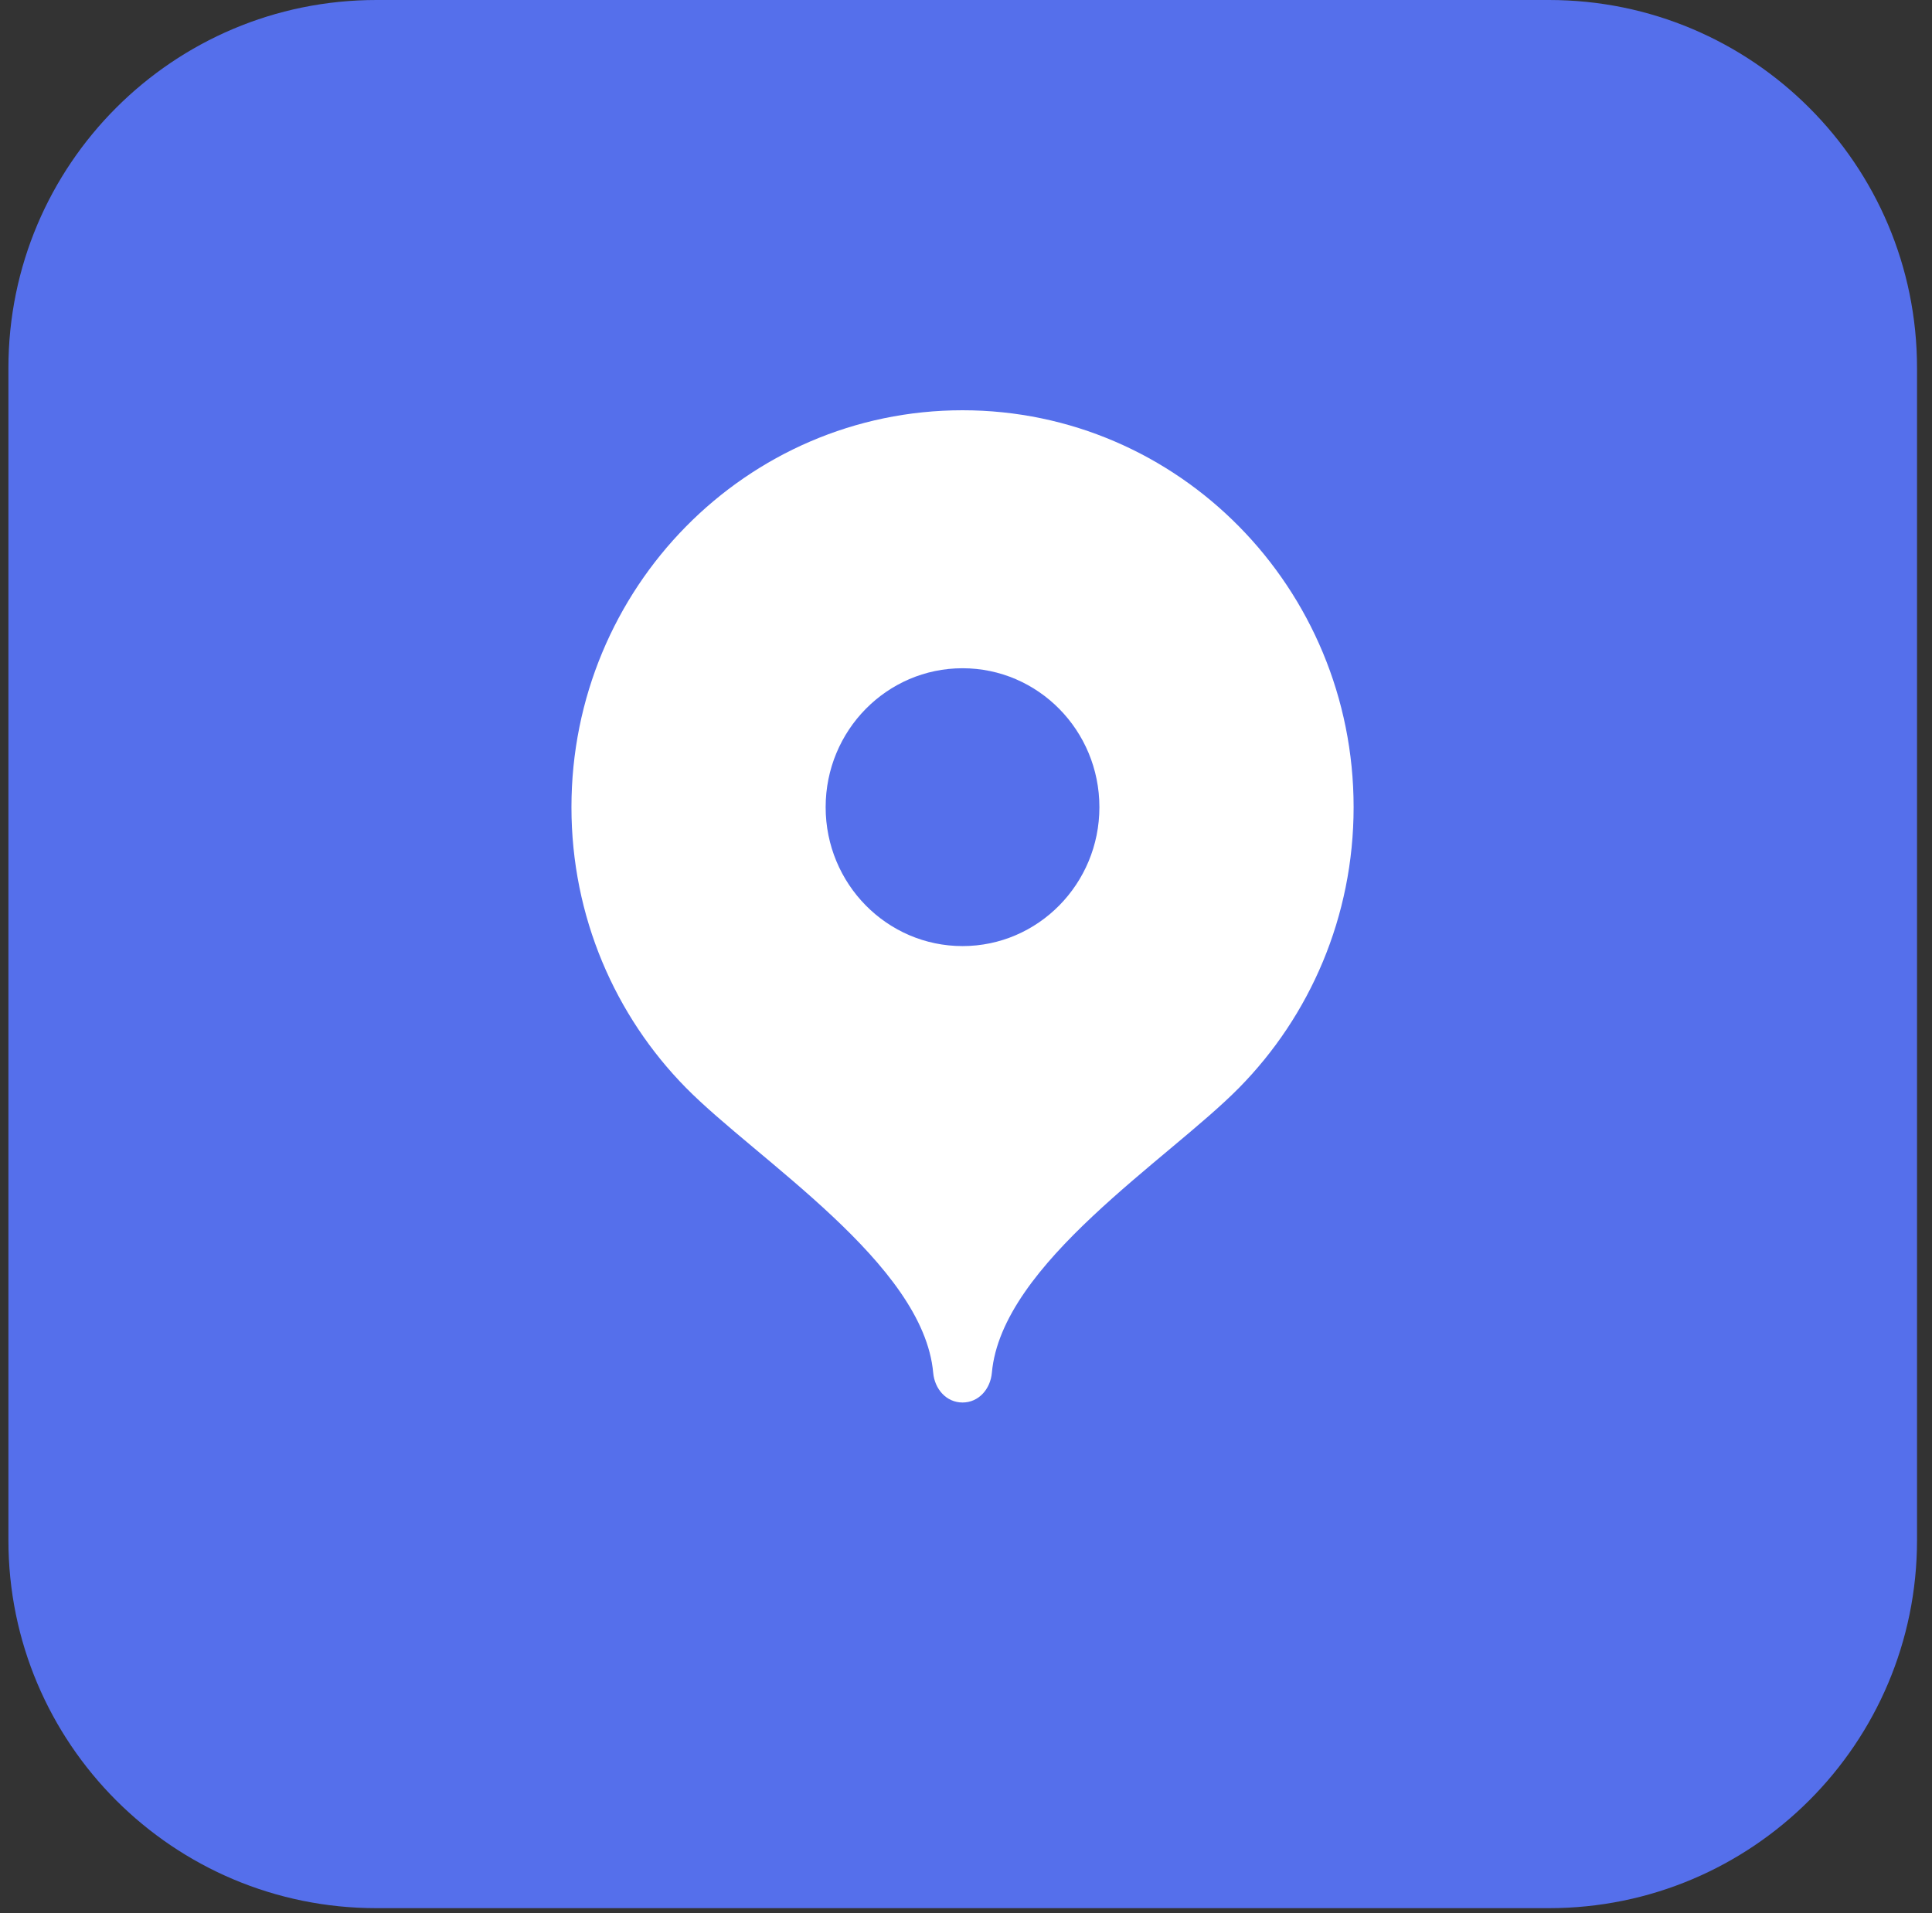
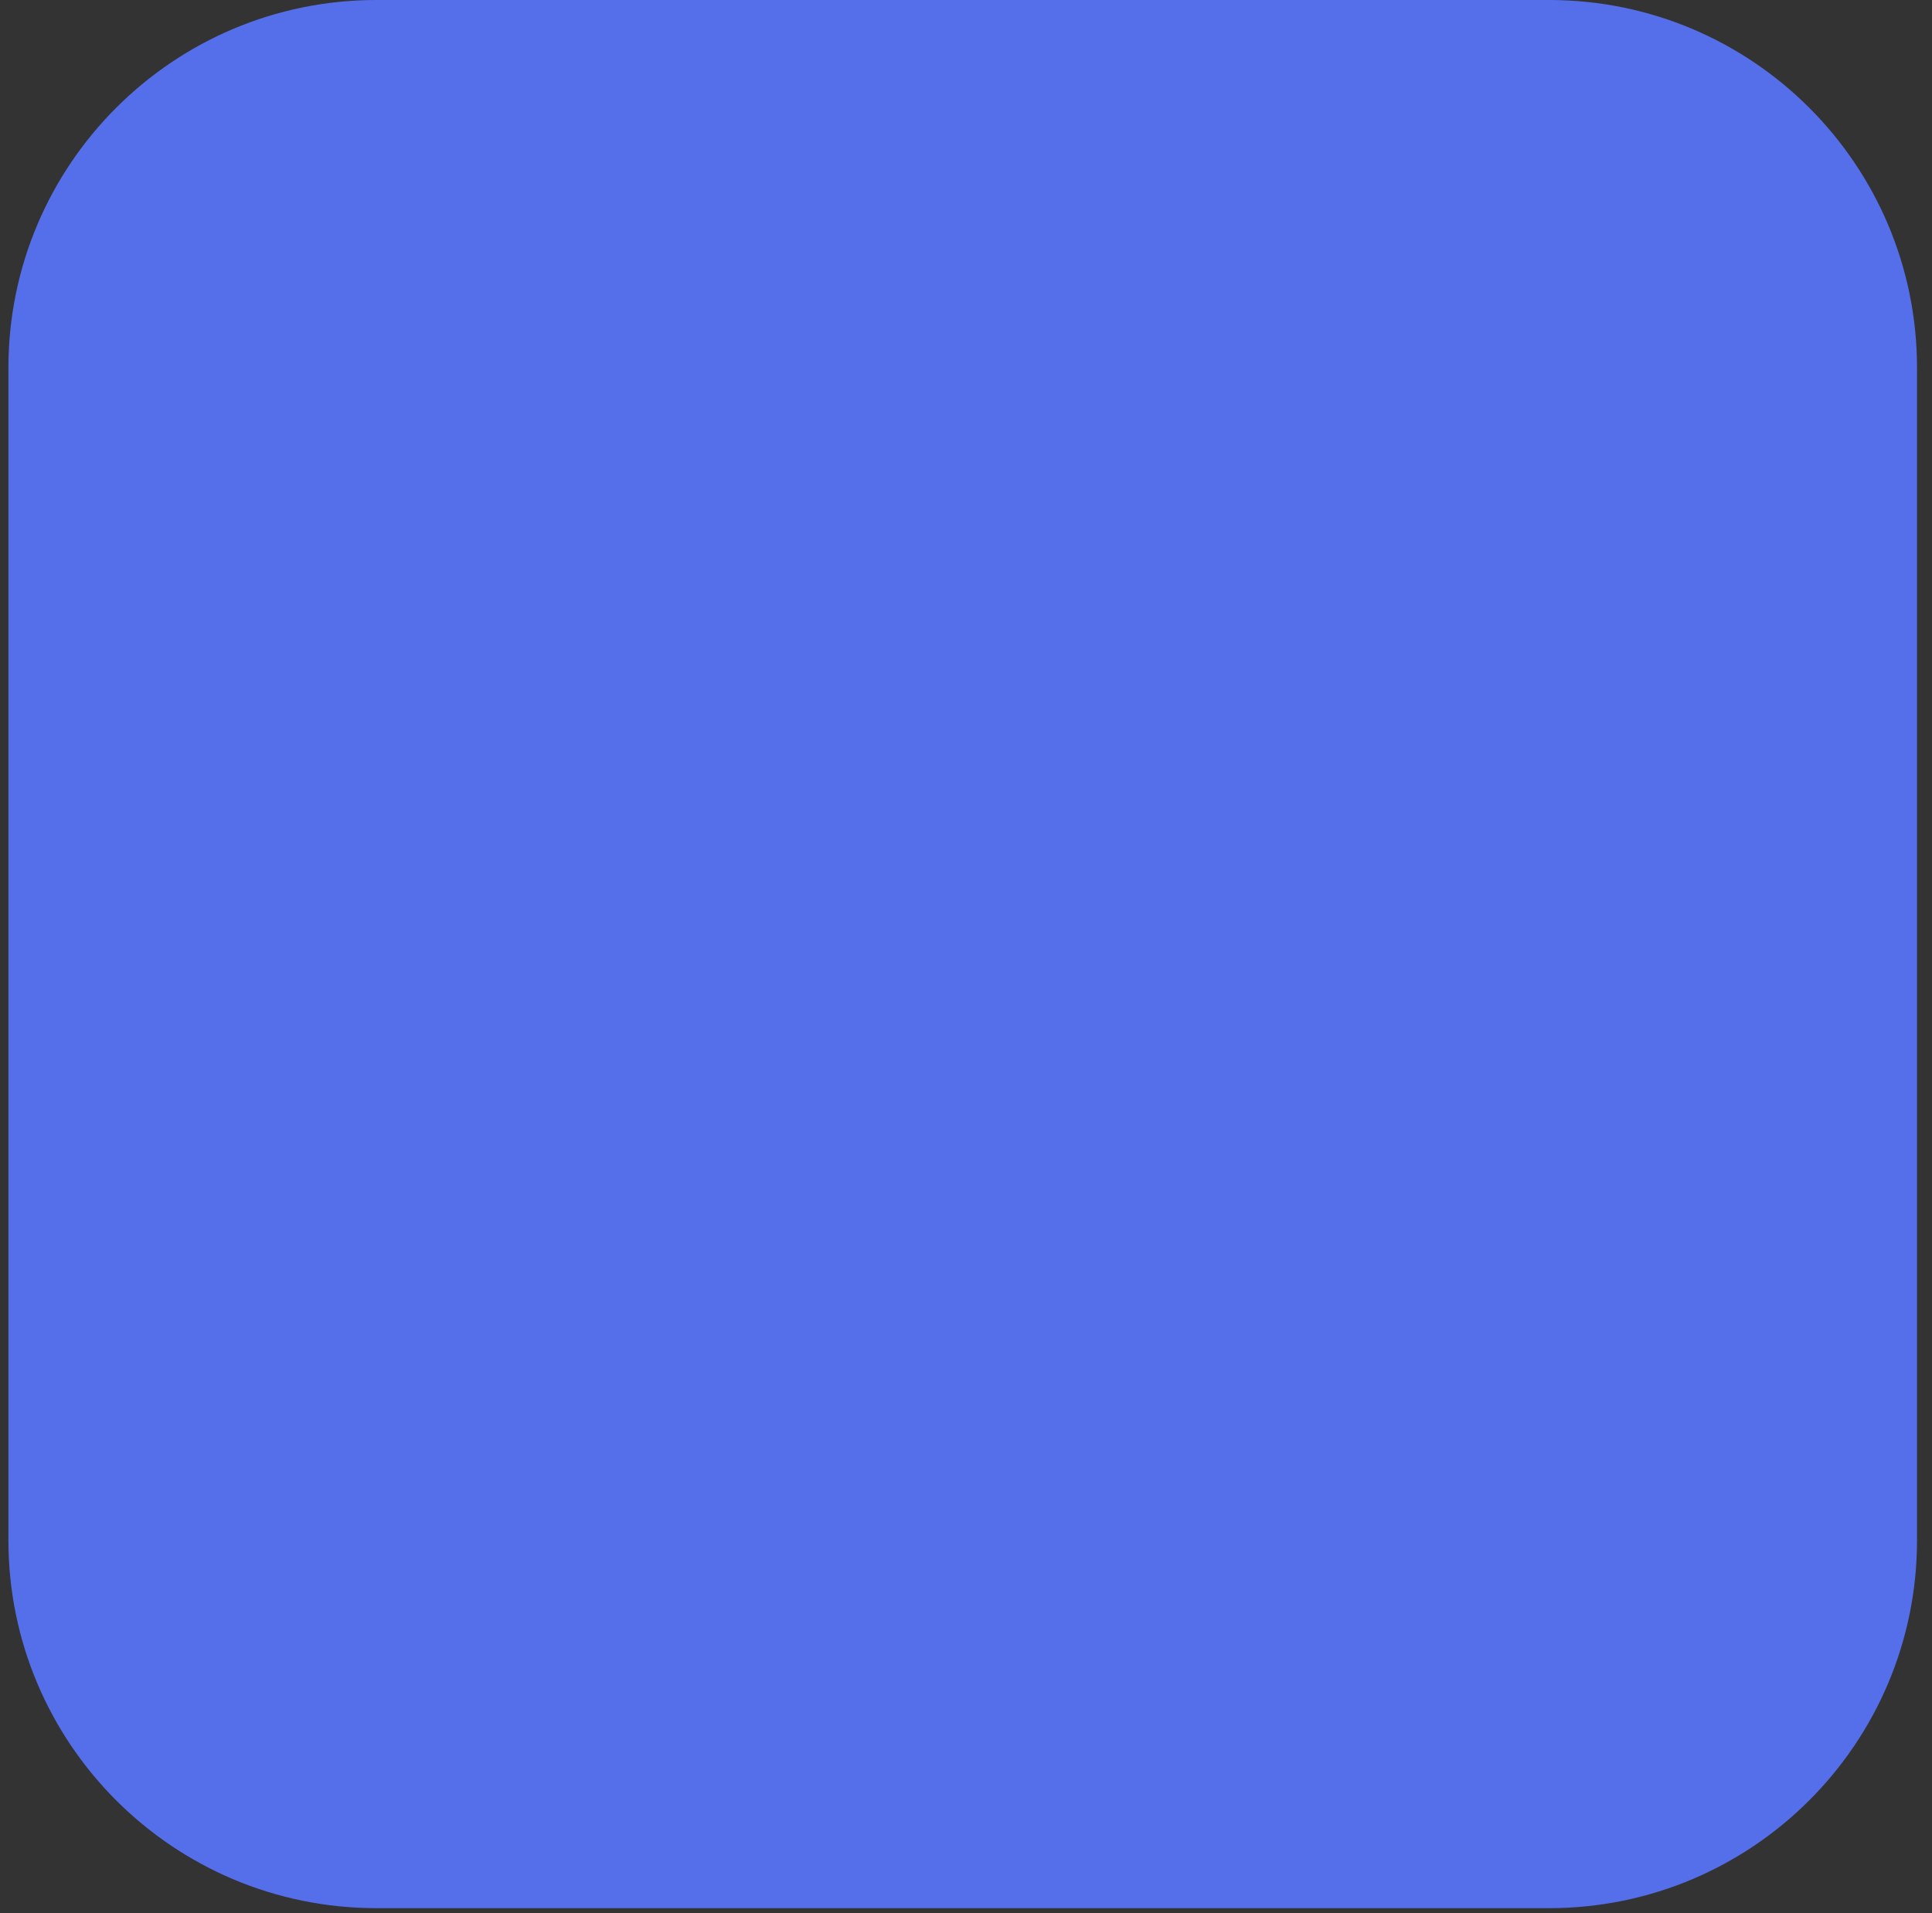
<svg xmlns="http://www.w3.org/2000/svg" width="105" height="104" viewBox="0 0 105 104" fill="none">
  <rect x="0" y="0" width="105" height="104" fill="#333333" stroke="none" />
  <path d="M84.186 0C95.231 4.30239e-05 104.186 8.954 104.186 20V83.728C104.186 94.774 95.231 103.728 84.186 103.729H20.457C9.411 103.728 0.457 94.774 0.457 83.728V20C0.457 8.954 9.411 6.55893e-05 20.457 0H84.186Z" fill="#556FEB" />
-   <path d="M52.312 22.302C64.05 22.302 73.566 31.962 73.566 43.878C73.566 49.834 71.188 55.227 67.343 59.131C63.497 63.037 54.437 68.69 53.906 74.623C53.826 75.512 53.191 76.241 52.312 76.241C51.432 76.241 50.797 75.513 50.717 74.623C50.186 68.69 41.126 63.037 37.279 59.131C33.435 55.227 31.057 49.834 31.057 43.878C31.057 31.962 40.573 22.302 52.312 22.302ZM52.311 36.326C48.203 36.326 44.872 39.708 44.872 43.878C44.872 48.048 48.203 51.429 52.311 51.43C56.419 51.43 59.75 48.048 59.75 43.878C59.75 39.707 56.419 36.326 52.311 36.326Z" fill="white" />
</svg>